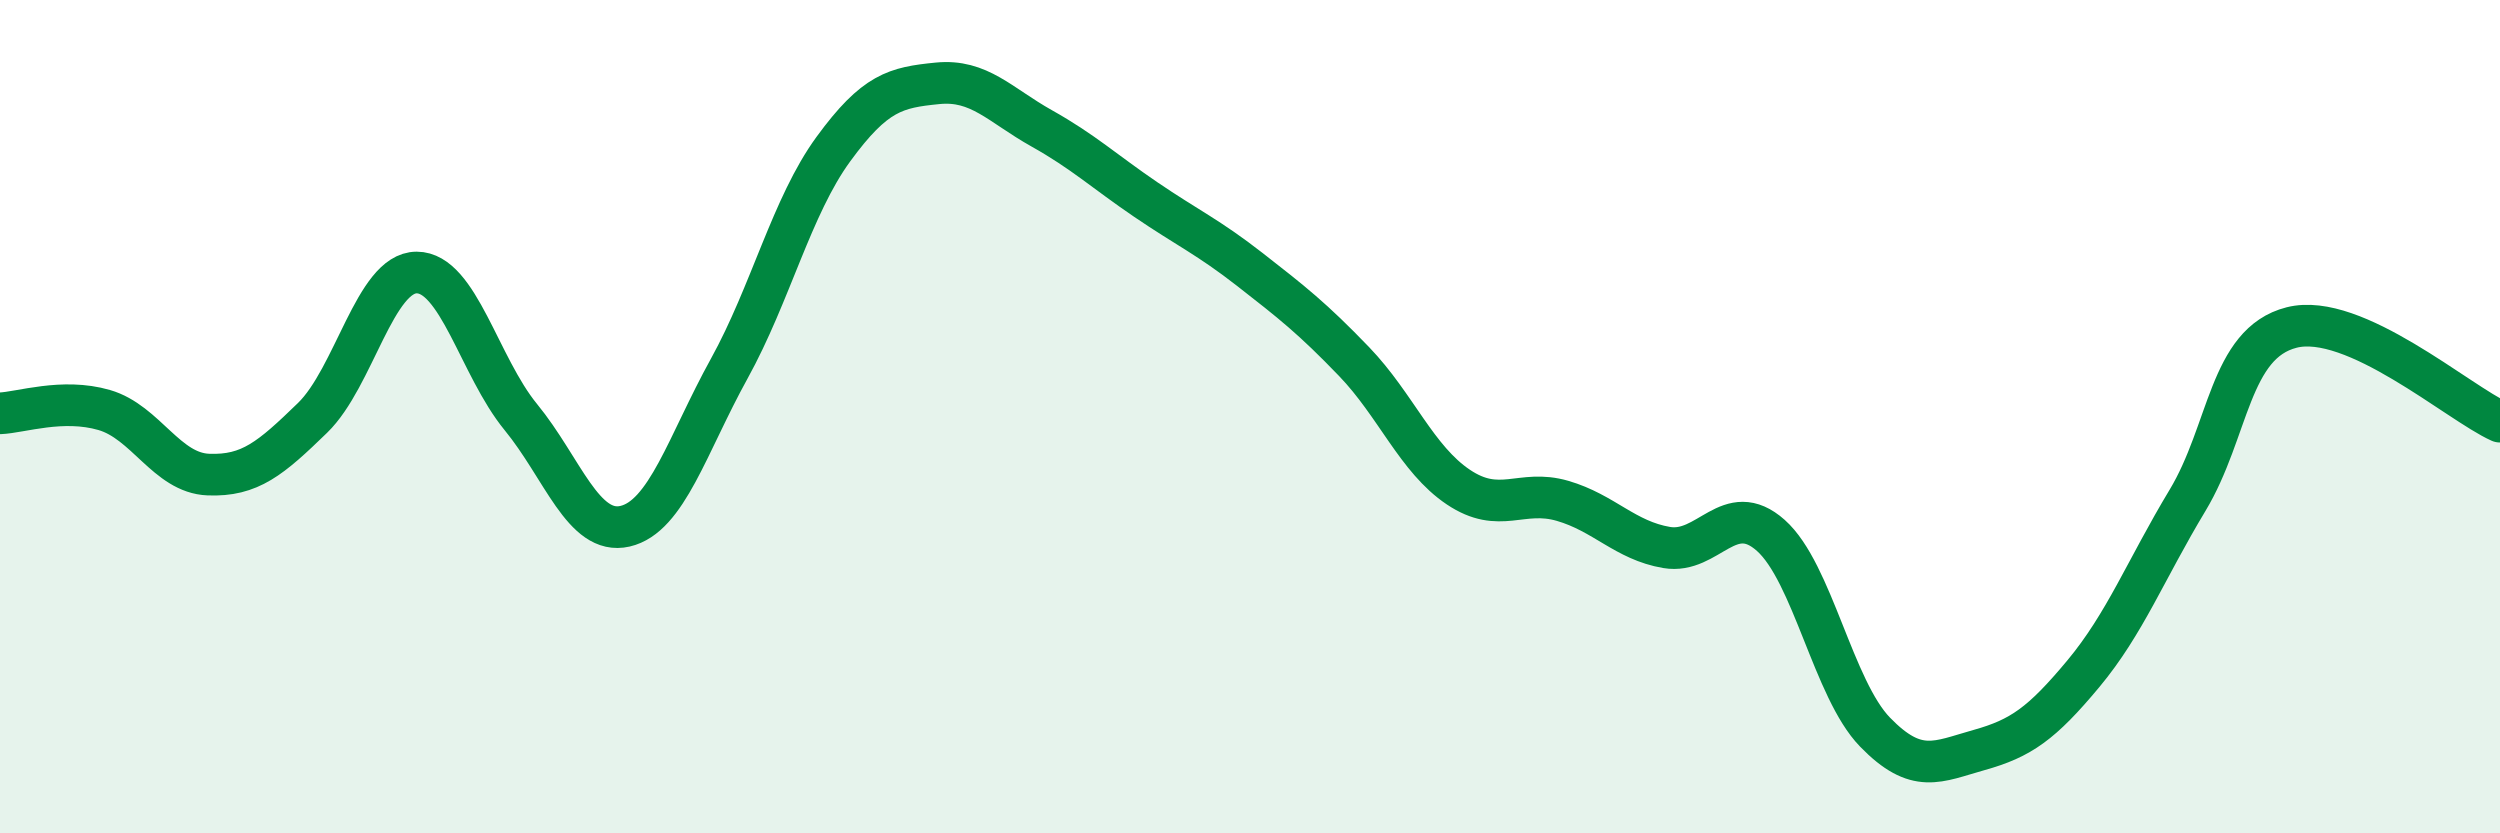
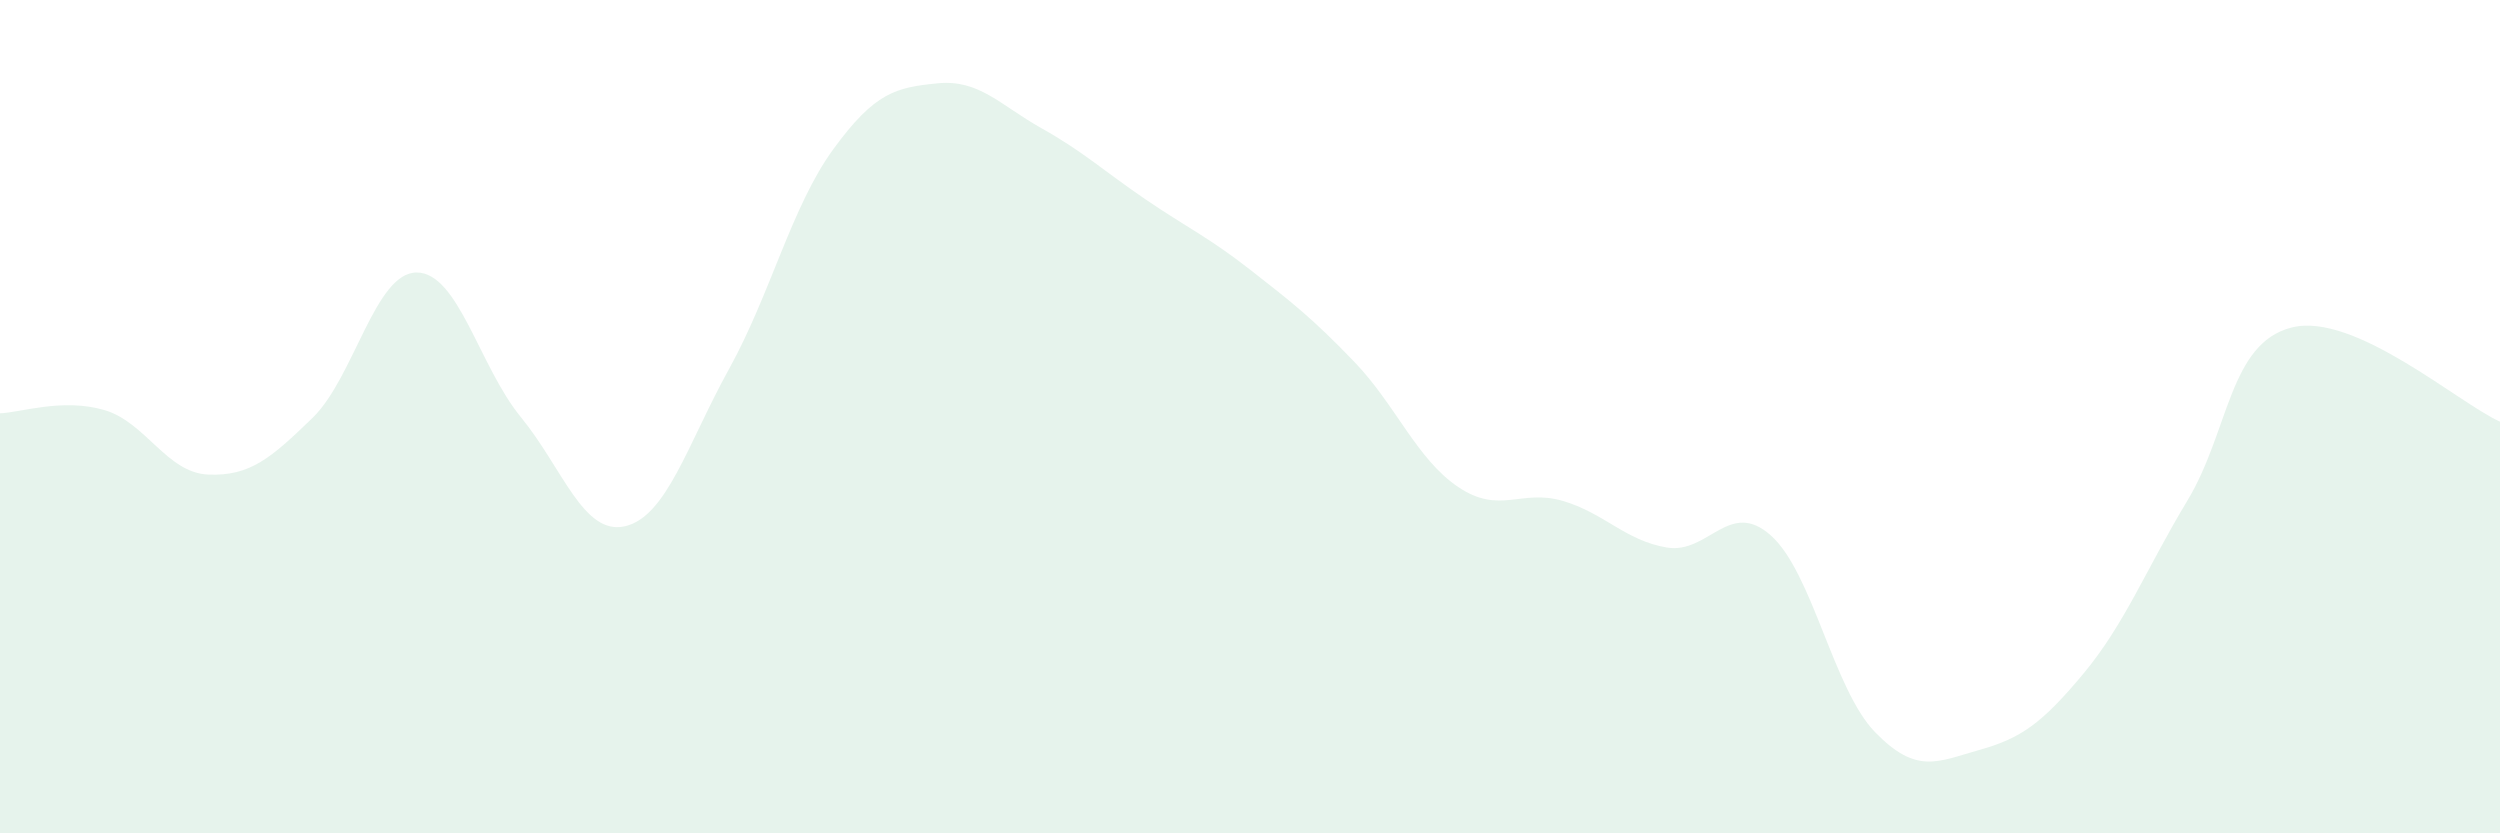
<svg xmlns="http://www.w3.org/2000/svg" width="60" height="20" viewBox="0 0 60 20">
  <path d="M 0,9.92 C 0.5,9.9 1.5,9.55 2.5,9.84 C 3.5,10.13 4,11.35 5,11.39 C 6,11.43 6.5,11 7.5,10.03 C 8.5,9.06 9,6.54 10,6.54 C 11,6.54 11.5,8.79 12.5,10.01 C 13.5,11.23 14,12.86 15,12.63 C 16,12.4 16.5,10.66 17.5,8.85 C 18.5,7.04 19,4.95 20,3.58 C 21,2.21 21.5,2.1 22.5,2 C 23.5,1.9 24,2.52 25,3.08 C 26,3.64 26.5,4.11 27.5,4.79 C 28.5,5.47 29,5.69 30,6.47 C 31,7.25 31.5,7.64 32.5,8.68 C 33.5,9.72 34,11.02 35,11.69 C 36,12.36 36.5,11.73 37.5,12.02 C 38.5,12.31 39,12.97 40,13.14 C 41,13.31 41.5,11.96 42.5,12.85 C 43.5,13.74 44,16.54 45,17.57 C 46,18.6 46.5,18.28 47.5,18 C 48.5,17.72 49,17.37 50,16.17 C 51,14.97 51.5,13.67 52.5,12.01 C 53.5,10.35 53.5,8.24 55,7.86 C 56.5,7.48 59,9.67 60,10.12L60 20L0 20Z" fill="#008740" opacity="0.1" stroke-linecap="round" stroke-linejoin="round" />
-   <path d="M 0,9.92 C 0.5,9.9 1.5,9.55 2.5,9.84 C 3.5,10.13 4,11.35 5,11.39 C 6,11.43 6.5,11 7.5,10.03 C 8.5,9.06 9,6.54 10,6.54 C 11,6.54 11.5,8.79 12.5,10.01 C 13.5,11.23 14,12.86 15,12.63 C 16,12.4 16.5,10.66 17.5,8.85 C 18.5,7.04 19,4.95 20,3.58 C 21,2.21 21.5,2.1 22.5,2 C 23.5,1.9 24,2.52 25,3.08 C 26,3.64 26.5,4.11 27.5,4.79 C 28.5,5.47 29,5.69 30,6.47 C 31,7.25 31.5,7.64 32.5,8.68 C 33.5,9.72 34,11.02 35,11.69 C 36,12.36 36.5,11.73 37.5,12.02 C 38.5,12.31 39,12.97 40,13.14 C 41,13.31 41.5,11.96 42.5,12.85 C 43.5,13.74 44,16.54 45,17.57 C 46,18.6 46.5,18.28 47.5,18 C 48.5,17.72 49,17.37 50,16.17 C 51,14.97 51.5,13.67 52.5,12.01 C 53.5,10.35 53.5,8.24 55,7.86 C 56.5,7.48 59,9.67 60,10.12" stroke="#008740" stroke-width="1" fill="none" stroke-linecap="round" stroke-linejoin="round" />
</svg>